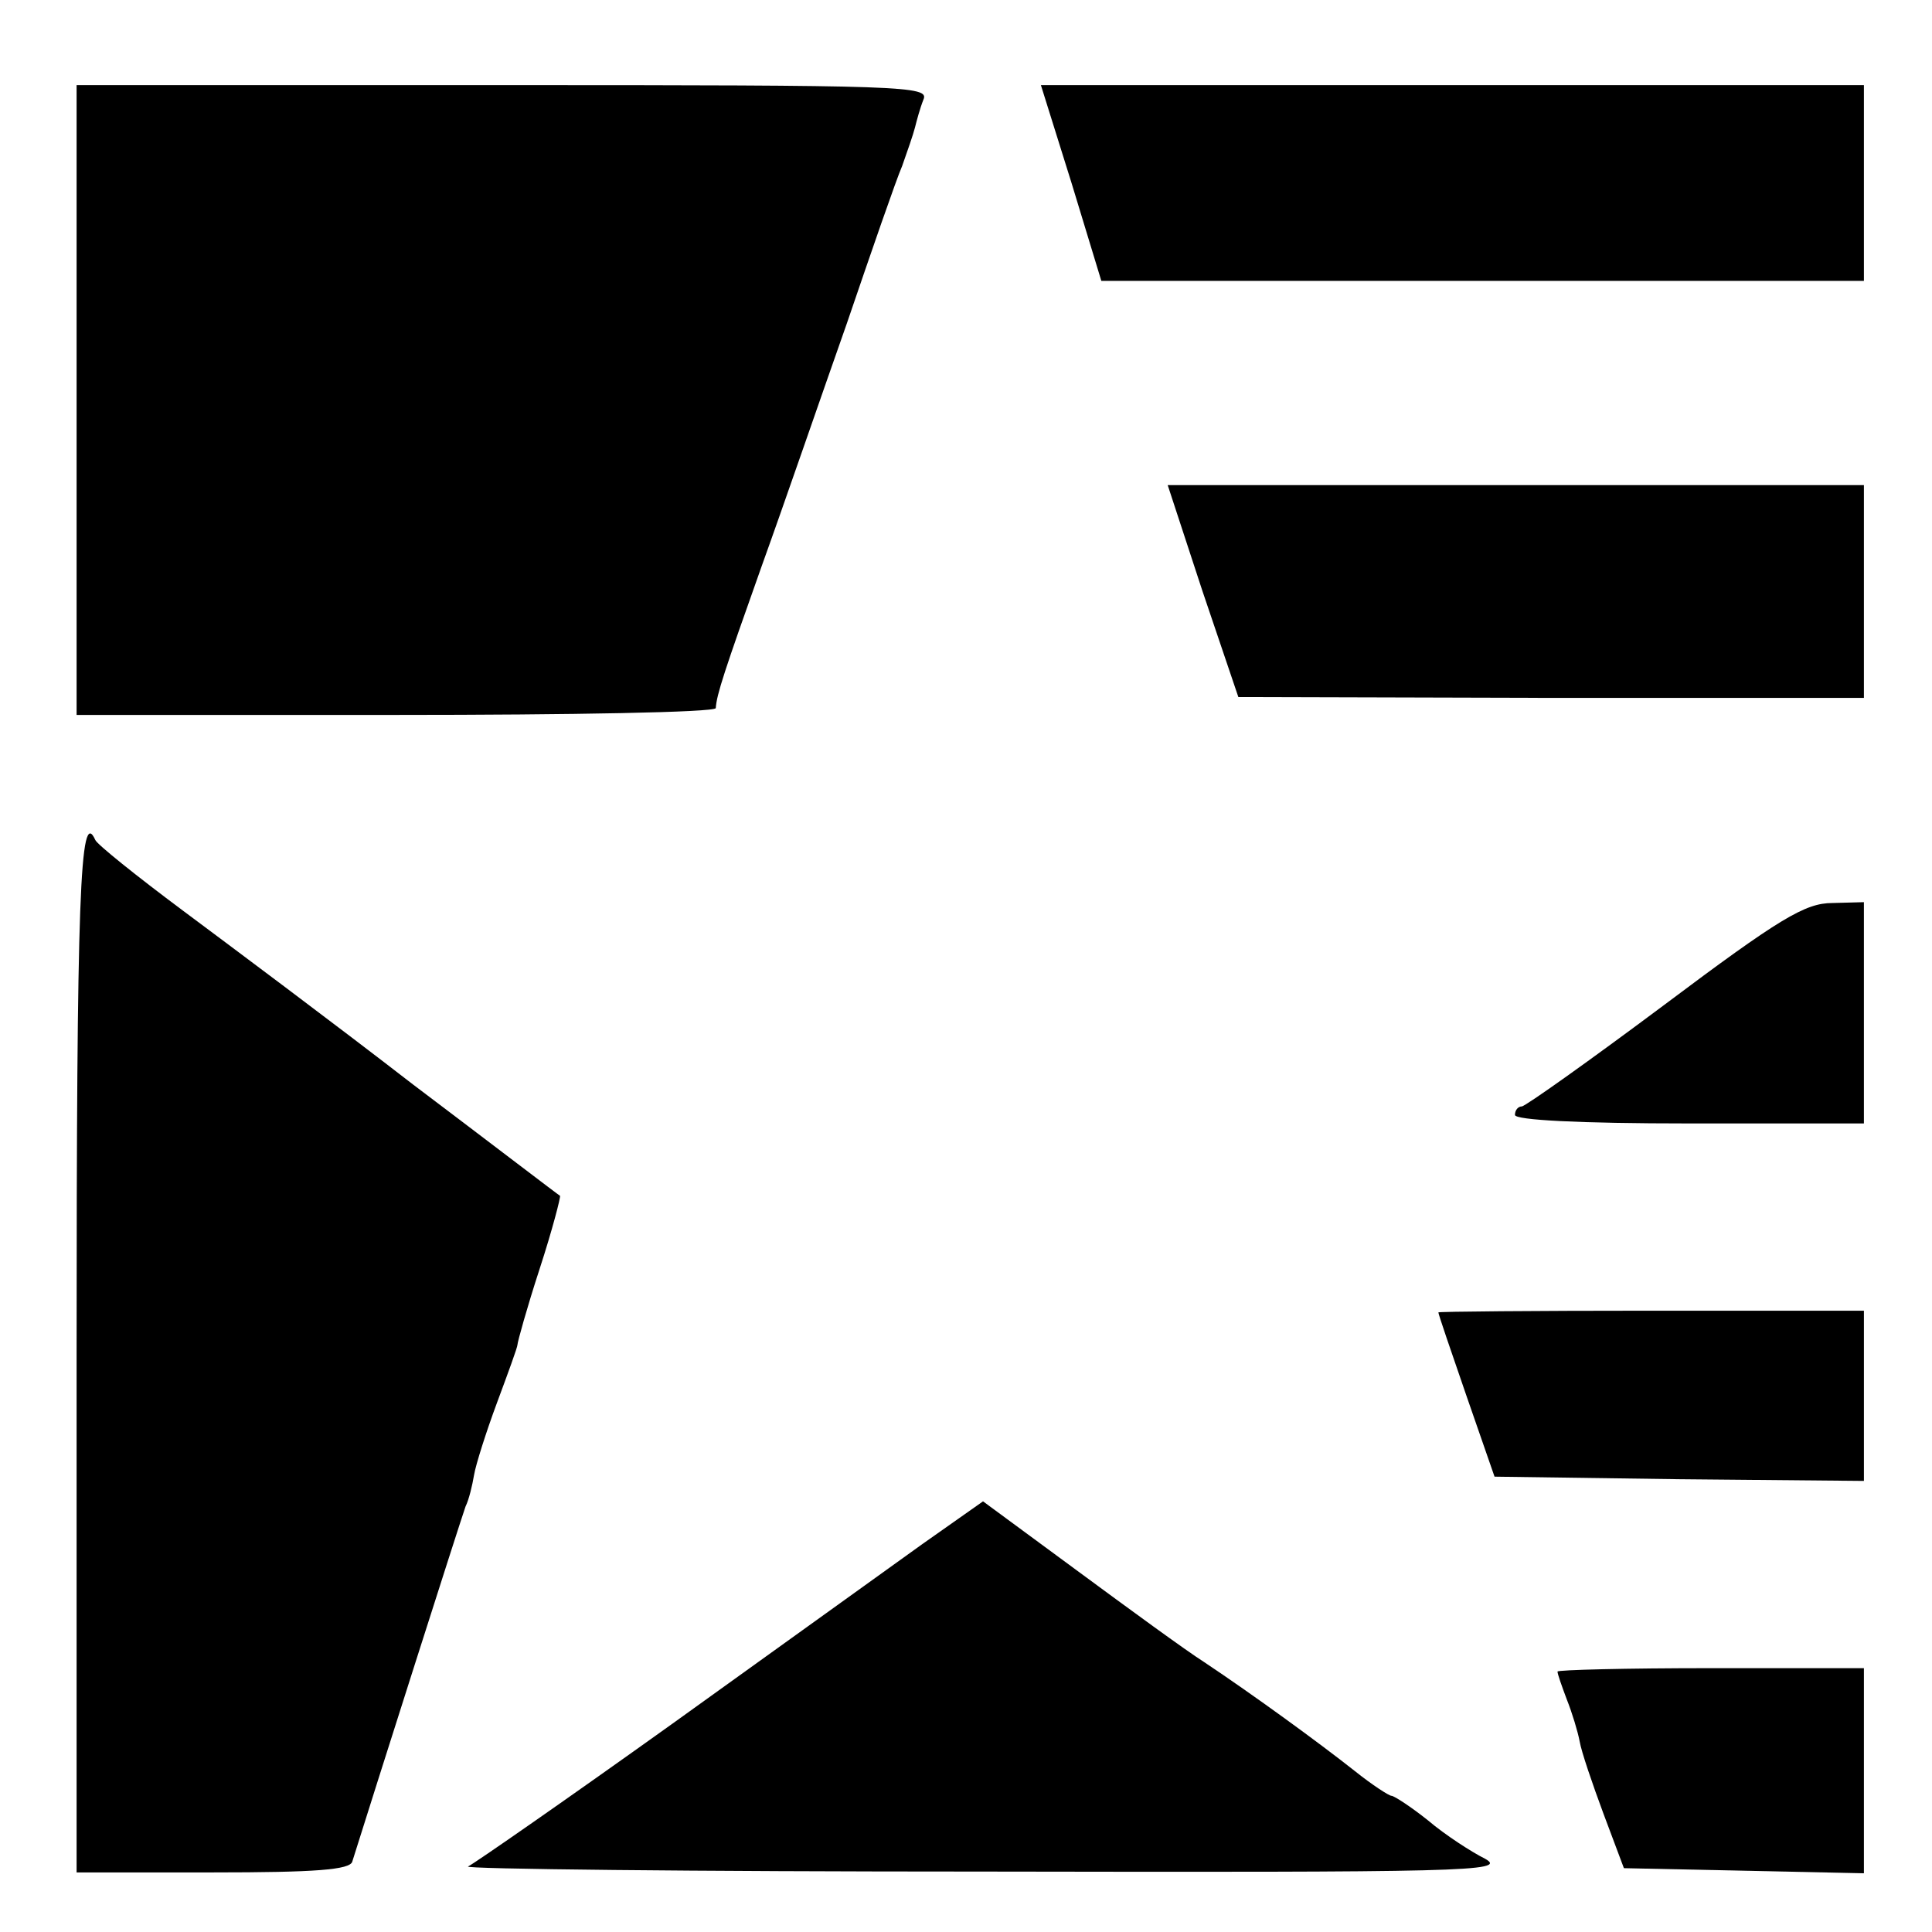
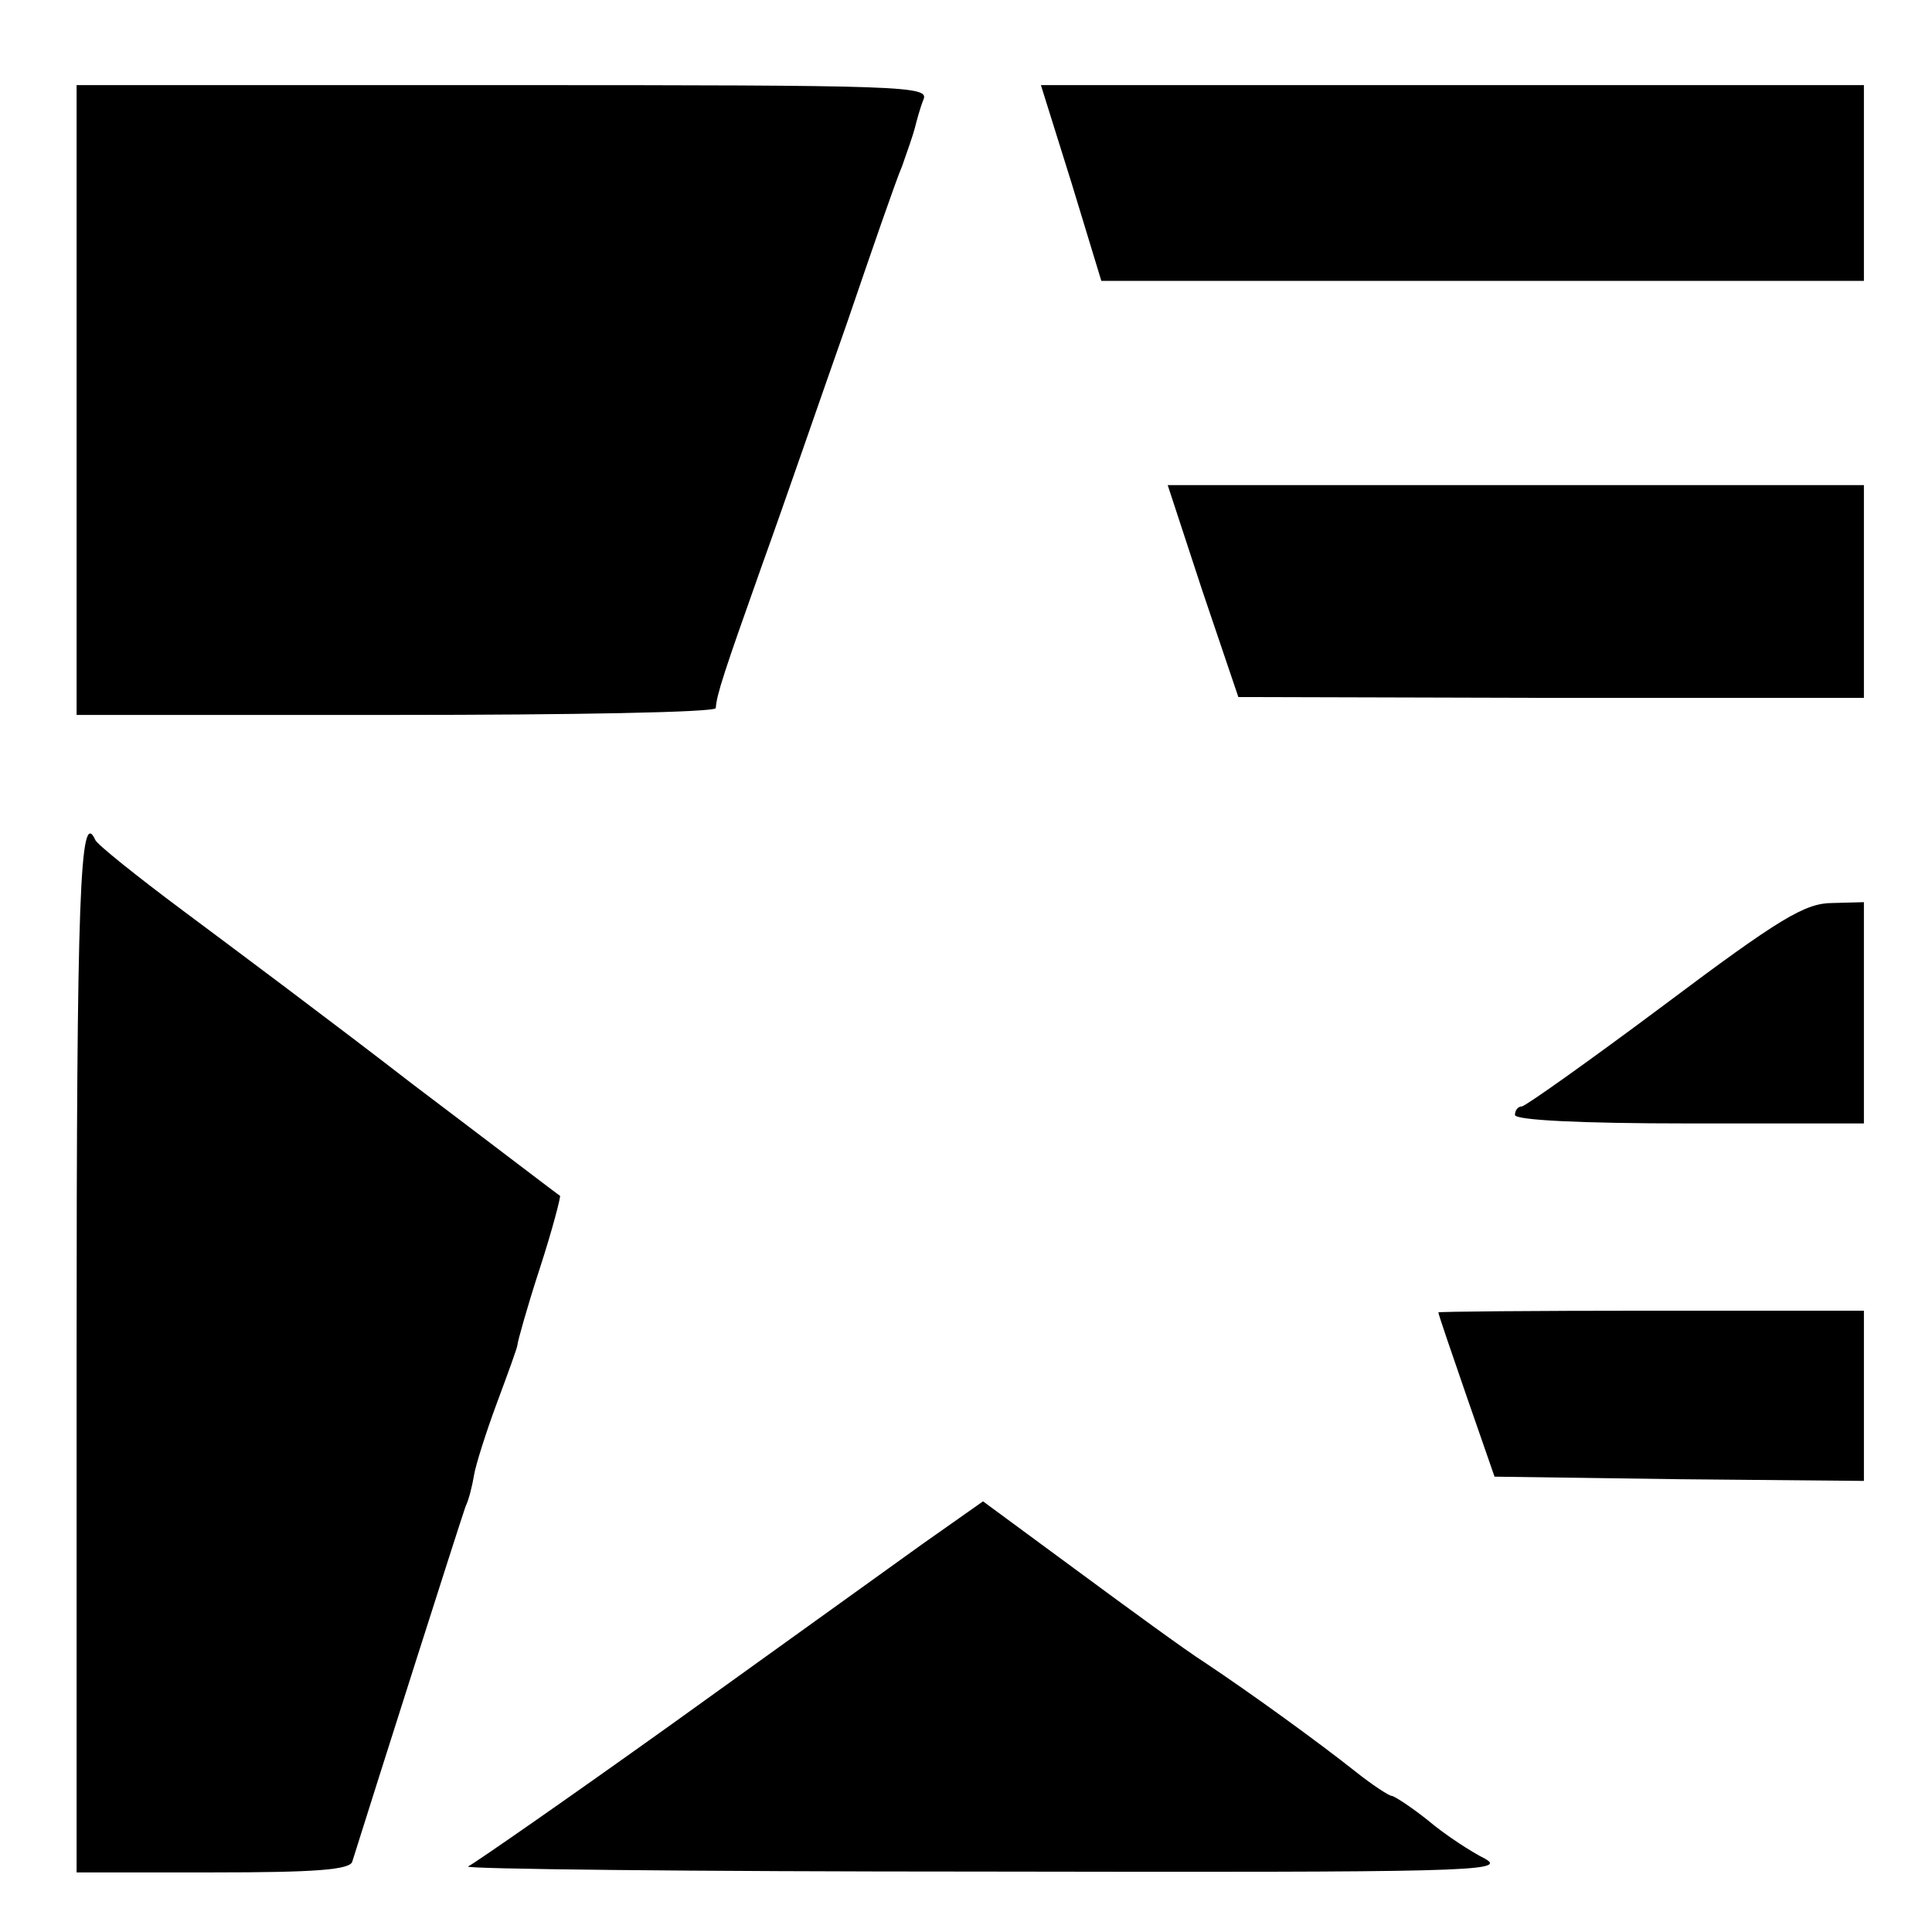
<svg xmlns="http://www.w3.org/2000/svg" version="1.0" width="227pt" height="227pt" viewBox="0 0 227 227" preserveAspectRatio="xMidYMid meet">
  <g transform="translate(0,227) scale(0.1,-0.1)" fill="#000000" stroke="none">
    <path d="M90 1800 l0 -370 375 0 c206 0 375 3 376 8 1 16 10 43 54 167 26 72 70 200 100 285 29 85 58 169 65 185 6 17 13 37 15 45 2 8 6 23 10 33 7 16 -21 17 -494 17 l-501 0 0 -370z" />
    <path d="M1259 2055 l35 -115 448 0 448 0 0 115 0 115 -484 0 -483 0 36 -115z" />
    <path d="M1413 1575 l42 -124 368 -1 367 0 0 125 0 125 -409 0 -409 0 41 -125z" />
    <path d="M90 680 l0 -610 160 0 c120 0 162 3 164 13 26 83 125 394 133 417 4 8 8 25 10 37 2 12 14 50 27 85 13 35 24 65 24 68 0 3 11 43 26 89 15 46 25 85 24 86 -2 1 -79 60 -173 131 -93 72 -215 163 -270 204 -55 41 -101 78 -103 83 -18 40 -22 -63 -22 -603z" />
    <path d="M1955 1089 c-87 -65 -163 -119 -167 -119 -4 0 -8 -4 -8 -10 0 -6 75 -10 205 -10 l205 0 0 130 0 130 -37 -1 c-32 0 -62 -18 -198 -120z" />
    <path d="M1690 728 c0 -2 15 -46 33 -98 l33 -95 217 -3 217 -2 0 100 0 100 -250 0 c-137 0 -250 -1 -250 -2z" />
    <path d="M1084 456 c-39 -28 -171 -123 -295 -212 -123 -88 -231 -163 -239 -167 -8 -3 264 -6 605 -6 566 -1 617 0 590 15 -16 8 -47 28 -67 45 -20 16 -40 29 -43 29 -3 0 -23 13 -43 29 -43 34 -120 90 -177 128 -22 14 -89 63 -150 108 l-110 81 -71 -50z" />
-     <path d="M1830 306 c0 -3 5 -17 11 -33 6 -15 13 -38 15 -49 2 -12 15 -50 28 -85 l24 -64 141 -3 141 -3 0 121 0 120 -180 0 c-99 0 -180 -2 -180 -4z" />
  </g>
</svg>